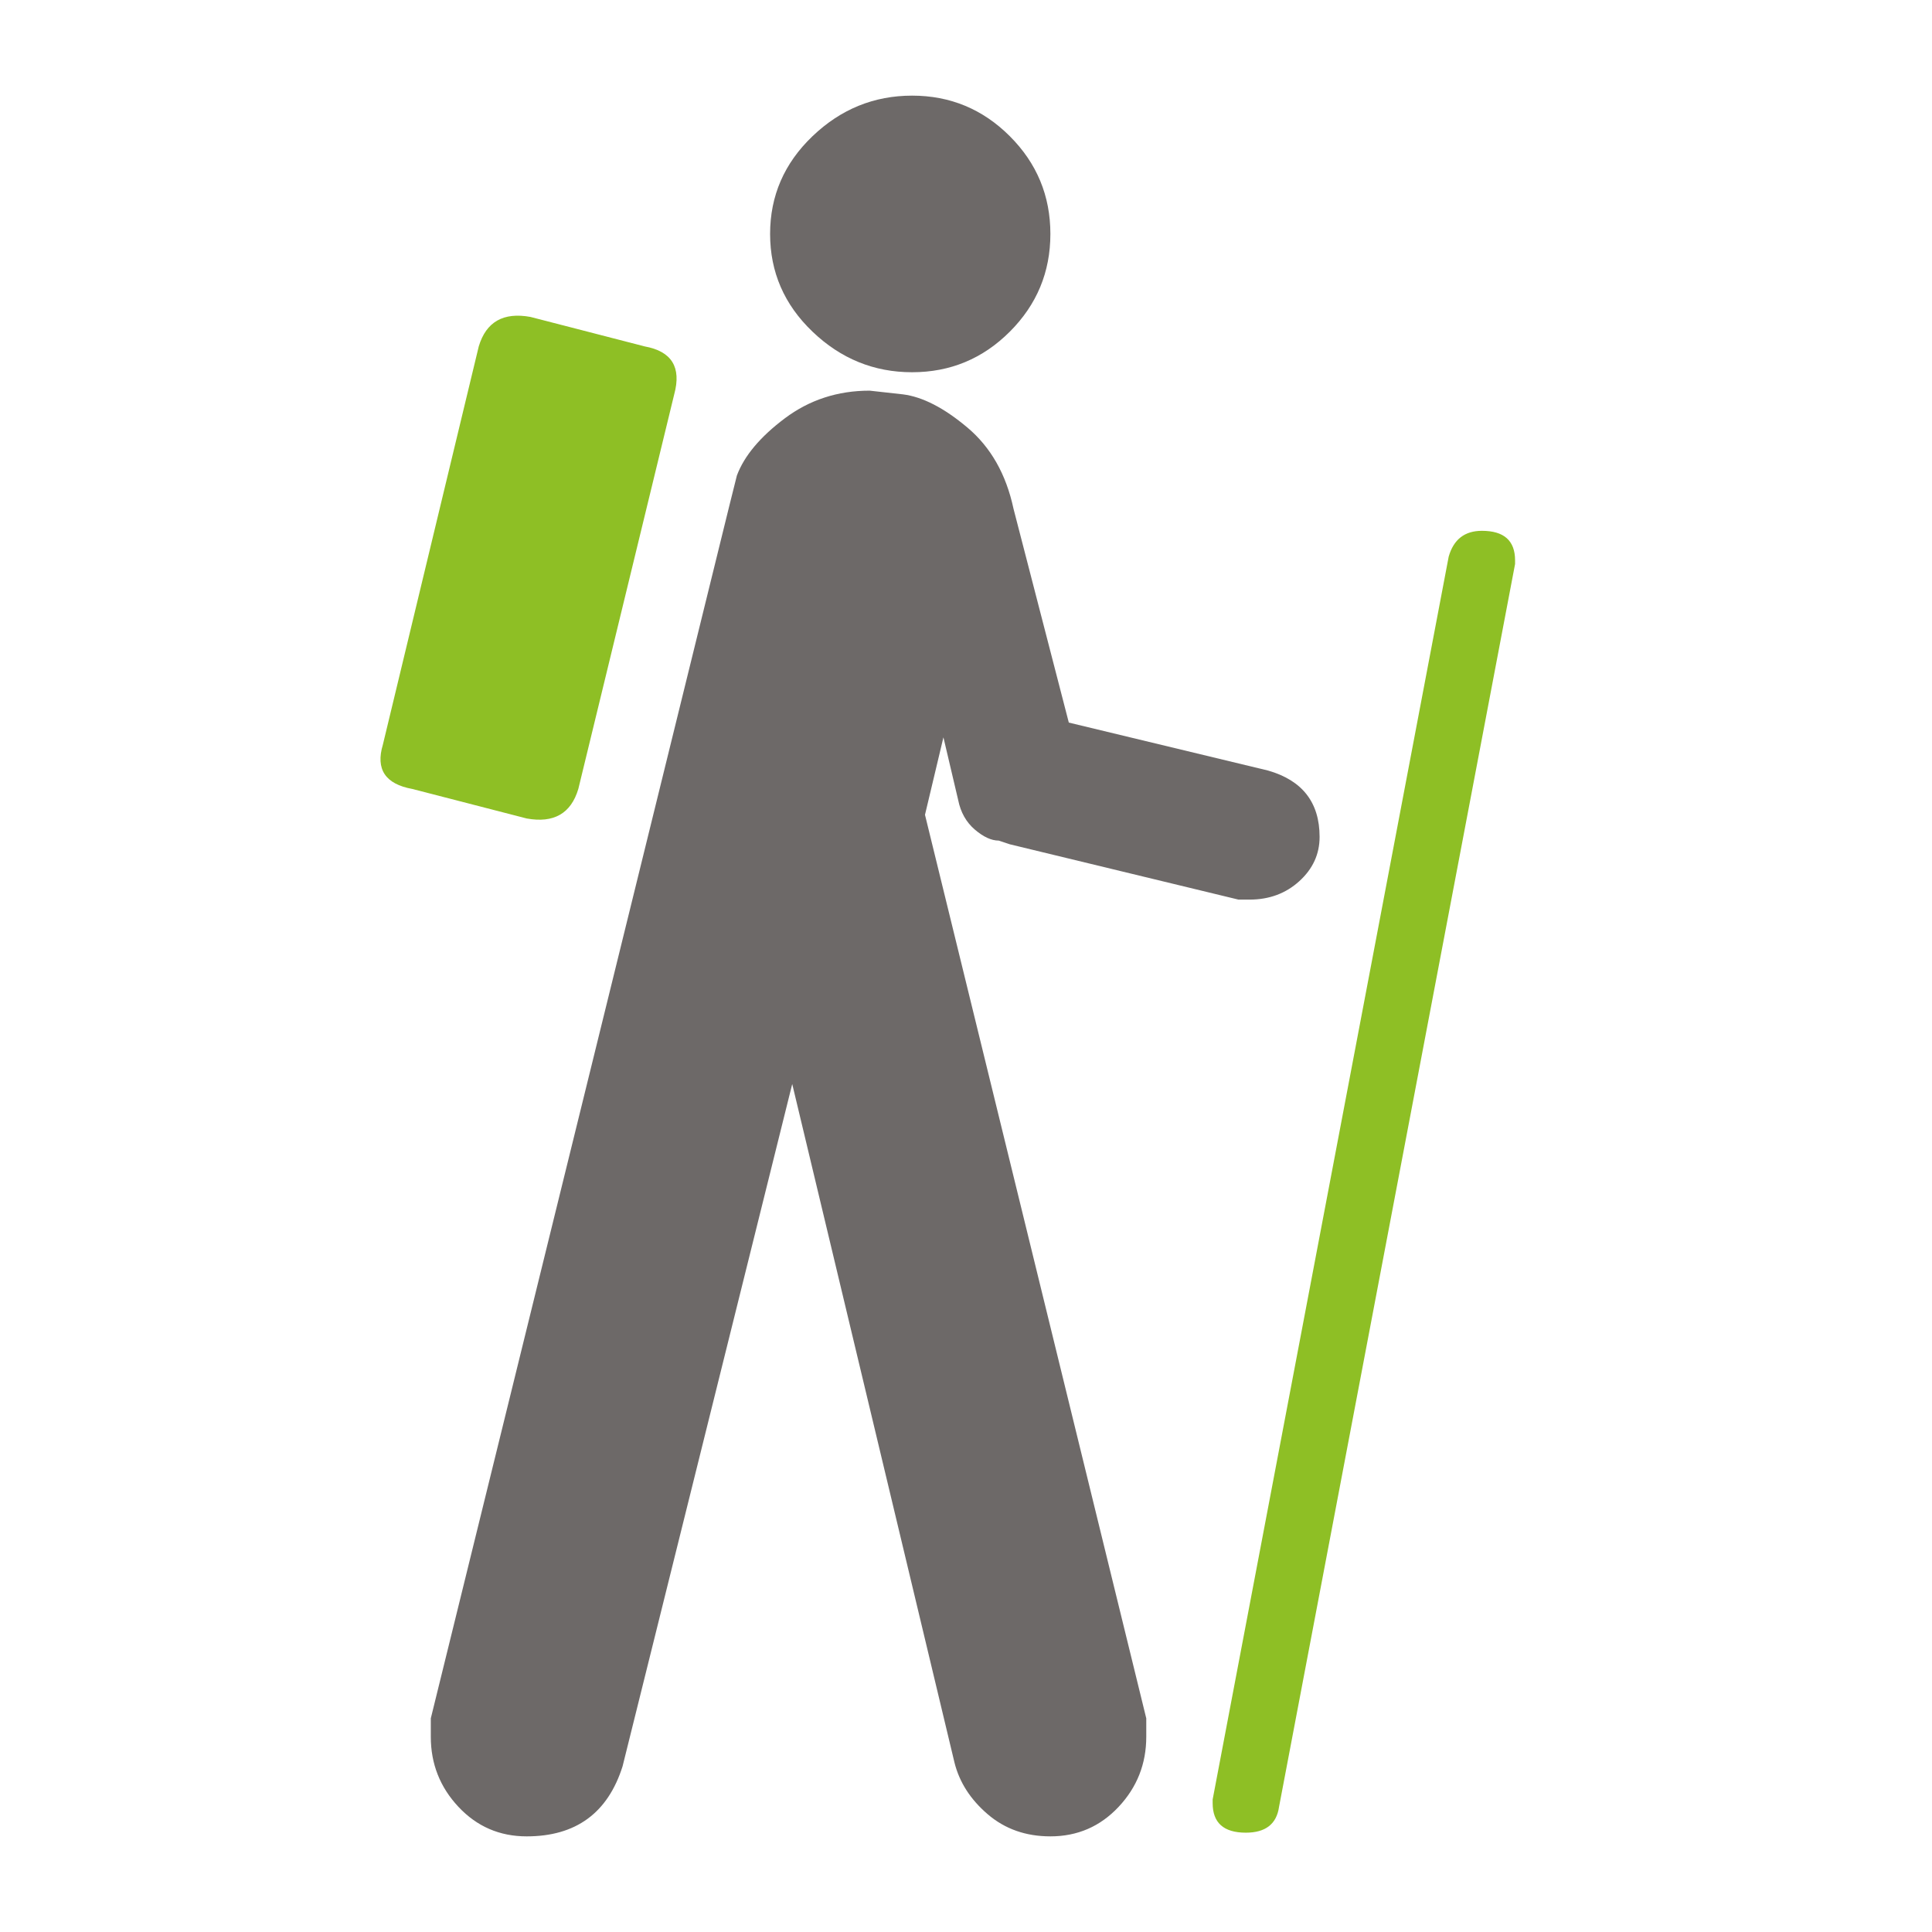
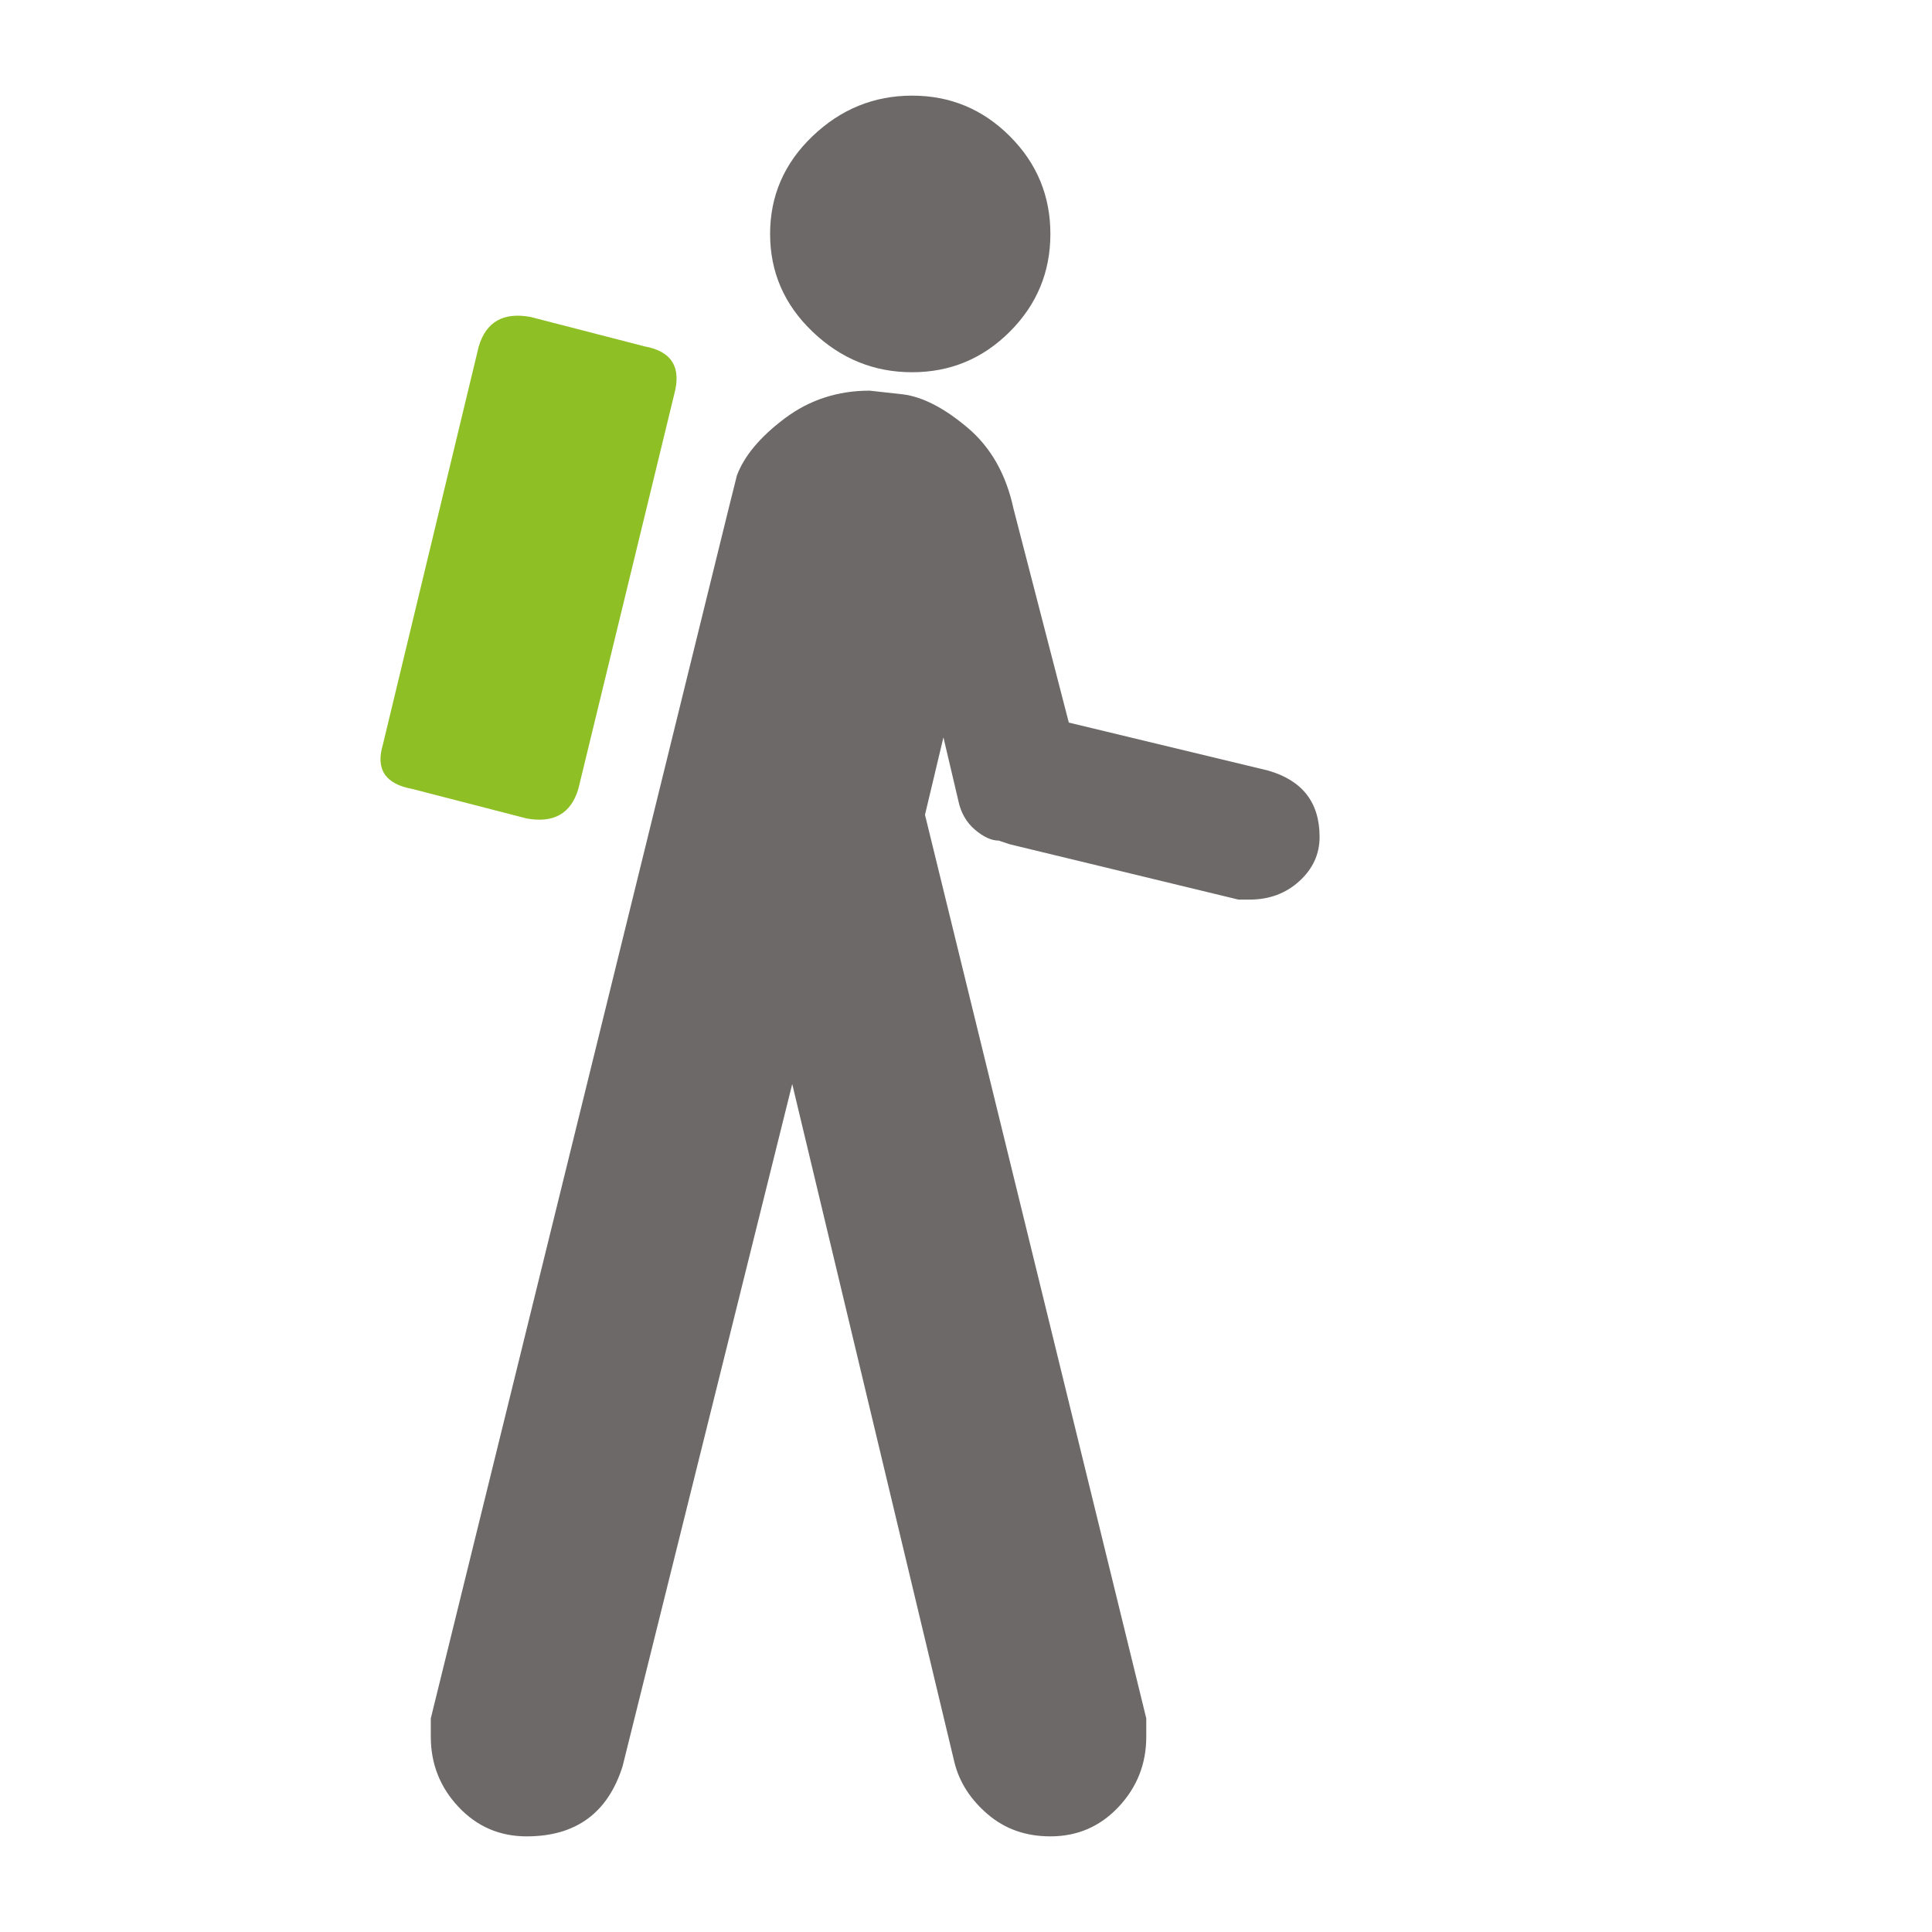
<svg xmlns="http://www.w3.org/2000/svg" version="1.1" width="100" height="100">
  <svg version="1.1" id="Capa_1" x="0" y="0" width="100" height="100" viewBox="0 0 495.398 495.398" enable-background="new 0 0 495.398 495.398" xml:space="preserve">
    <g>
      <path fill="#6D6968" d="M233.874,95.447c9.773,0,18.126-3.468,25.06-10.402c6.936-6.936,10.402-15.289,10.402-25.06   c0-9.773-3.467-18.127-10.402-25.06c-6.934-6.935-15.289-10.402-25.06-10.402c-9.772,0-18.283,3.468-25.533,10.402   c-7.25,6.935-10.875,15.289-10.875,25.06s3.625,18.126,10.875,25.06C215.592,91.979,224.103,95.447,233.874,95.447z" />
      <path fill="#8EBF25" d="M172.879,101.121c1.891-6.937-0.631-11.036-7.565-12.294l-29.316-7.565   c-6.935-1.261-11.348,1.262-13.239,7.565L98.171,190.959c-1.891,6.305,0.631,10.087,7.565,11.348l29.316,7.565   c6.935,1.261,11.348-1.261,13.239-7.565L172.879,101.121z" />
-       <path fill="#8EBF25" d="M310.946,461.419v0.946c0,5.043,2.837,7.565,8.511,7.565c5.044,0,7.881-2.206,8.511-6.62l60.523-318.689   v-0.946c0-5.043-2.837-7.565-8.511-7.565c-4.412,0-7.249,2.206-8.511,6.62L310.946,461.419z" />
      <path fill="#6D6968" d="M110.465,440.615v4.728c0,6.935,2.364,12.924,7.092,17.968c4.728,5.043,10.56,7.565,17.495,7.565   c12.609,0,20.805-5.989,24.587-17.968L203.14,277.96l41.609,174.002c1.262,5.043,4.099,9.457,8.511,13.239   c4.414,3.783,9.772,5.674,16.076,5.674c6.936,0,12.766-2.522,17.495-7.565s7.092-11.033,7.092-17.968v-4.728l-56.74-231.688   l4.728-19.859l3.783,16.076c0.632,3.152,2.05,5.674,4.255,7.565c2.207,1.891,4.255,2.837,6.147,2.837l2.837,0.946l58.631,14.185   h2.837c5.044,0,9.3-1.576,12.766-4.728c3.469-3.152,5.201-6.935,5.201-11.348c0-8.826-4.412-14.5-13.239-17.022l-51.066-12.294   l-14.185-54.849c-1.891-8.828-5.831-15.762-11.821-20.805c-5.989-5.043-11.506-7.88-16.549-8.511l-8.511-0.946   c-8.196,0-15.446,2.364-21.75,7.092s-10.402,9.615-12.294,14.658l-1.891,7.565L110.465,440.615z" />
    </g>
  </svg>
</svg>